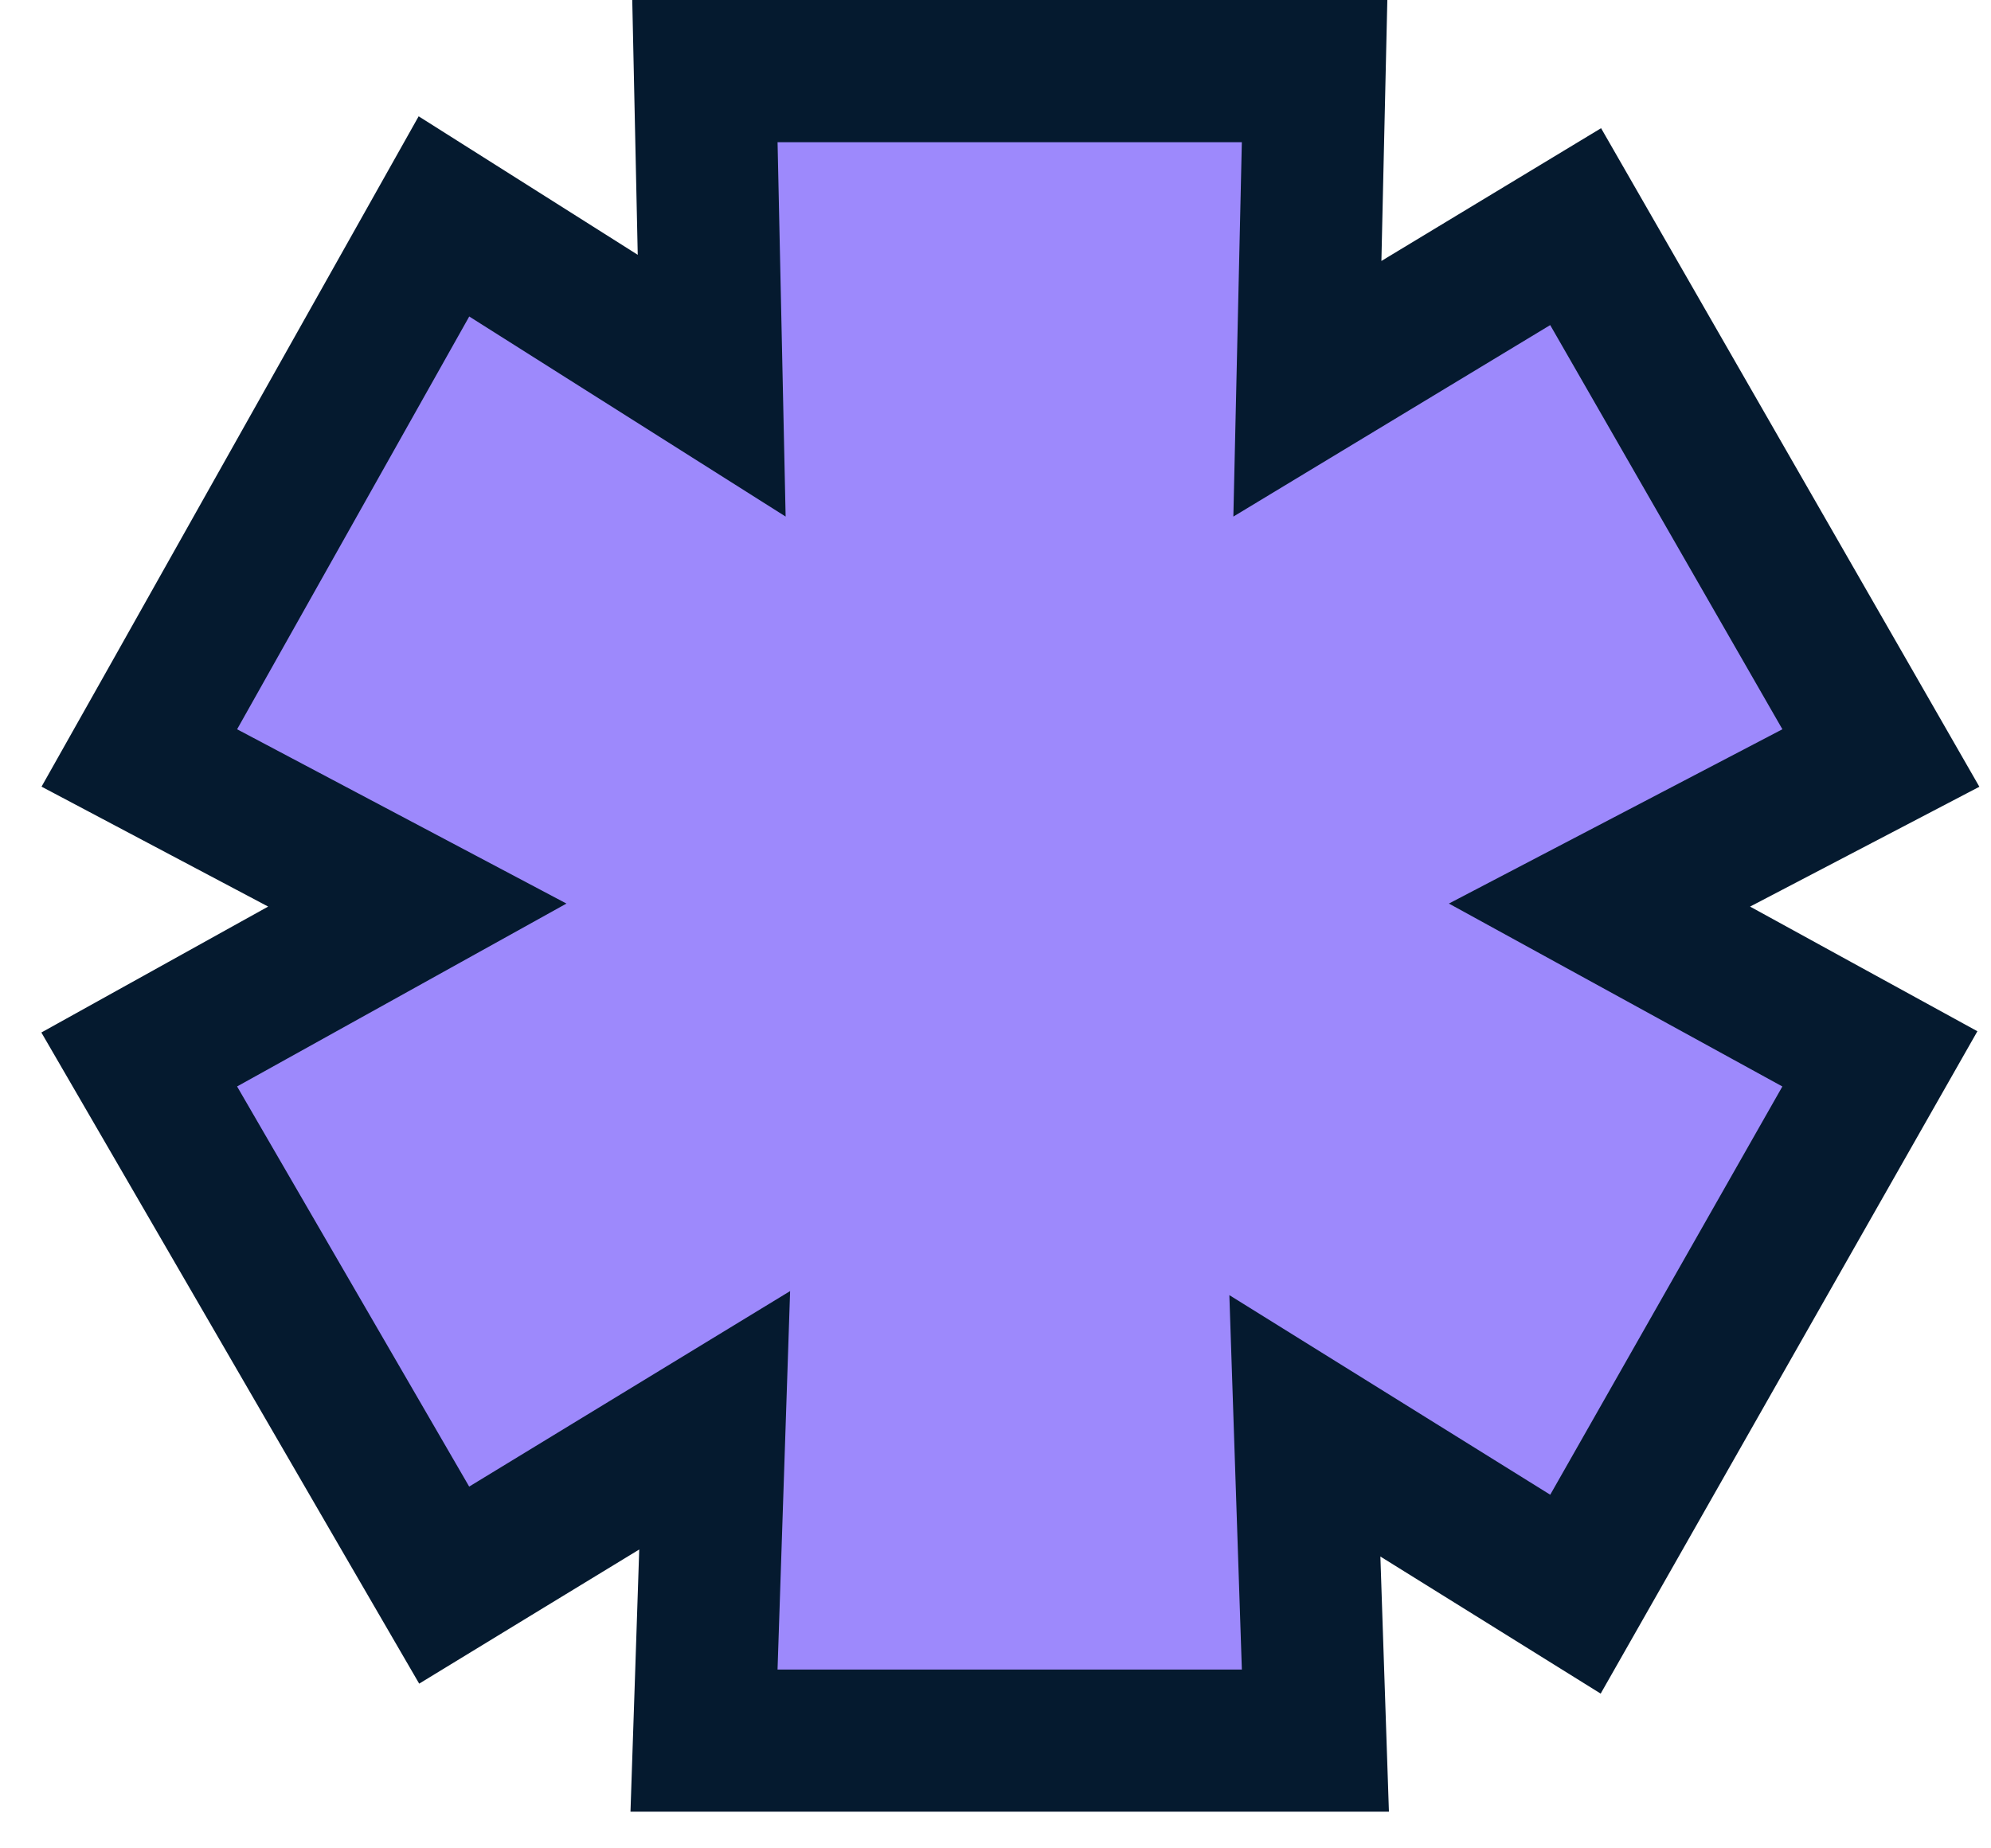
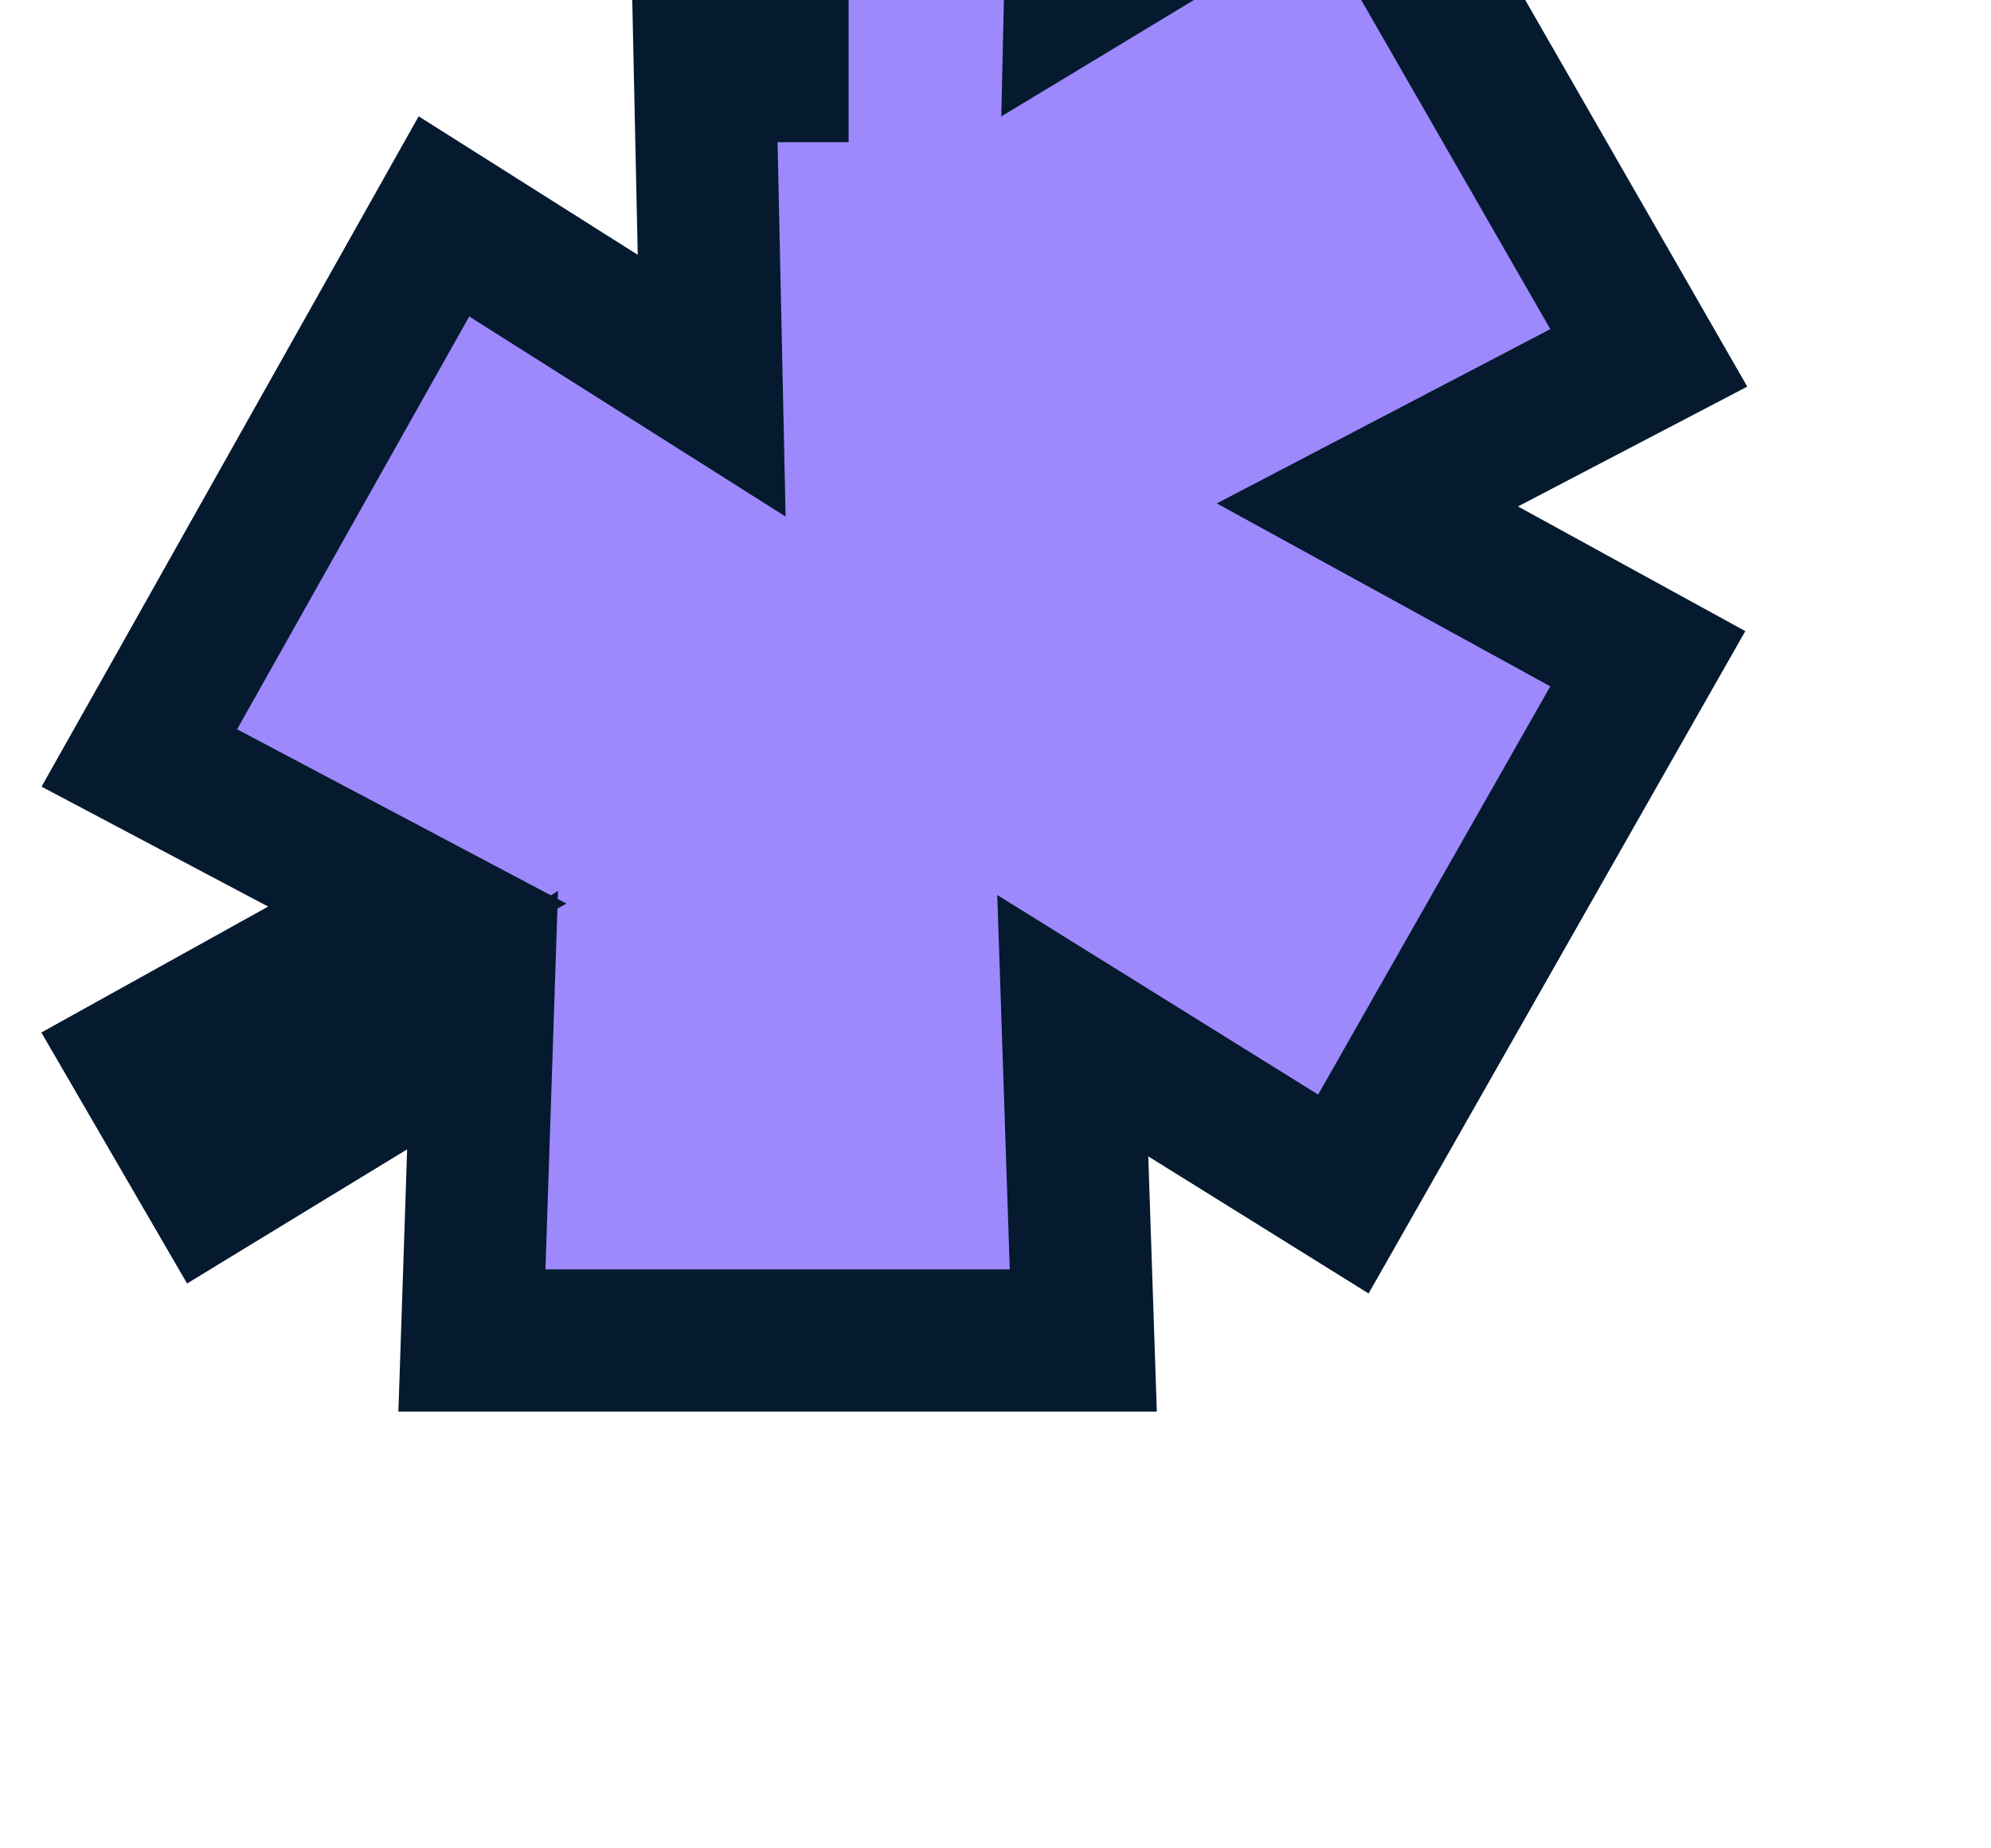
<svg xmlns="http://www.w3.org/2000/svg" width="42" height="39" fill="none">
-   <path fill="#9D89FC" stroke="#051A2F" stroke-width="3" d="M16.402 1.5H14.87l.033 1.532.11 5.106L10.7 5.41l-1.335-.844-.774 1.377-4.897 8.71-.755 1.34 1.36.72 4.504 2.384-4.53 2.516-1.336.742.767 1.322L8.6 32.12l.77 1.326 1.308-.798 4.398-2.68-.173 5.209-.052 1.55h12.897l-.052-1.55-.17-5.092 4.383 2.727 1.325.825.772-1.357 4.897-8.614.753-1.324-1.335-.732-4.58-2.513 4.553-2.38 1.383-.723-.777-1.354-4.898-8.528-.764-1.33-1.312.793-4.347 2.628.117-5.169.035-1.534H16.402Z" />
+   <path fill="#9D89FC" stroke="#051A2F" stroke-width="3" d="M16.402 1.5H14.87l.033 1.532.11 5.106L10.7 5.41l-1.335-.844-.774 1.377-4.897 8.71-.755 1.34 1.36.72 4.504 2.384-4.53 2.516-1.336.742.767 1.322l.77 1.326 1.308-.798 4.398-2.68-.173 5.209-.052 1.55h12.897l-.052-1.55-.17-5.092 4.383 2.727 1.325.825.772-1.357 4.897-8.614.753-1.324-1.335-.732-4.58-2.513 4.553-2.38 1.383-.723-.777-1.354-4.898-8.528-.764-1.33-1.312.793-4.347 2.628.117-5.169.035-1.534H16.402Z" />
</svg>